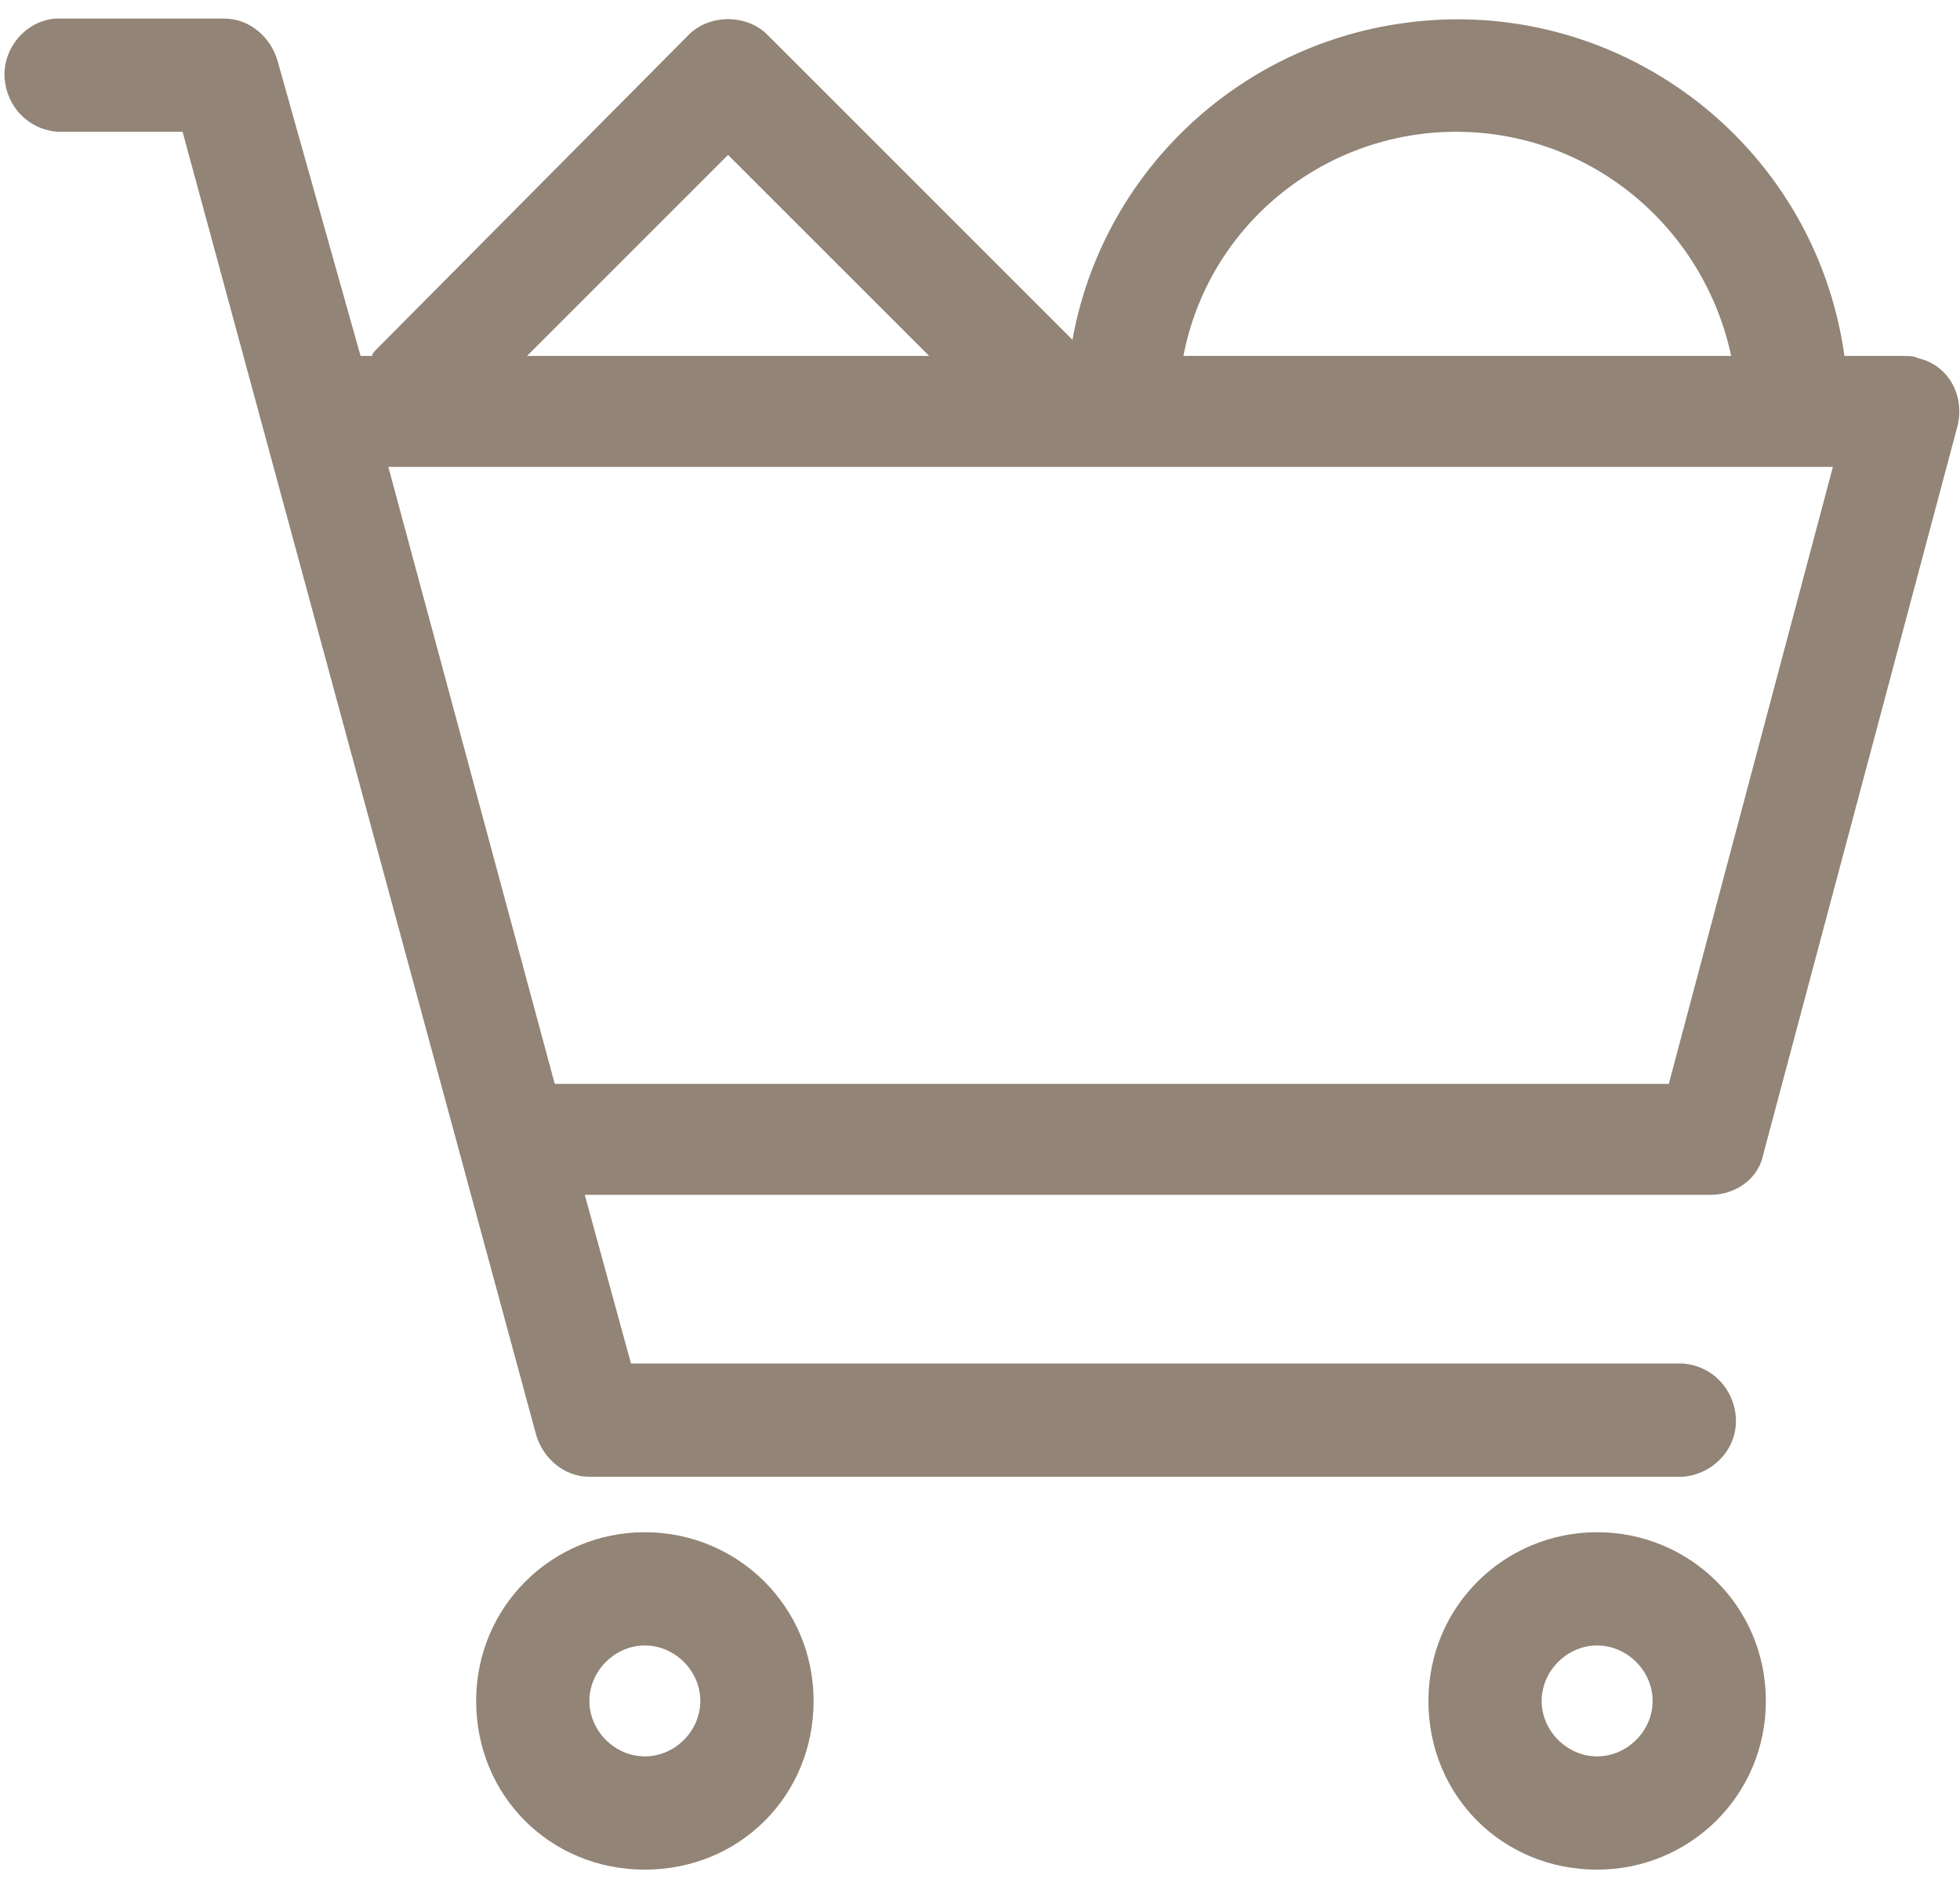
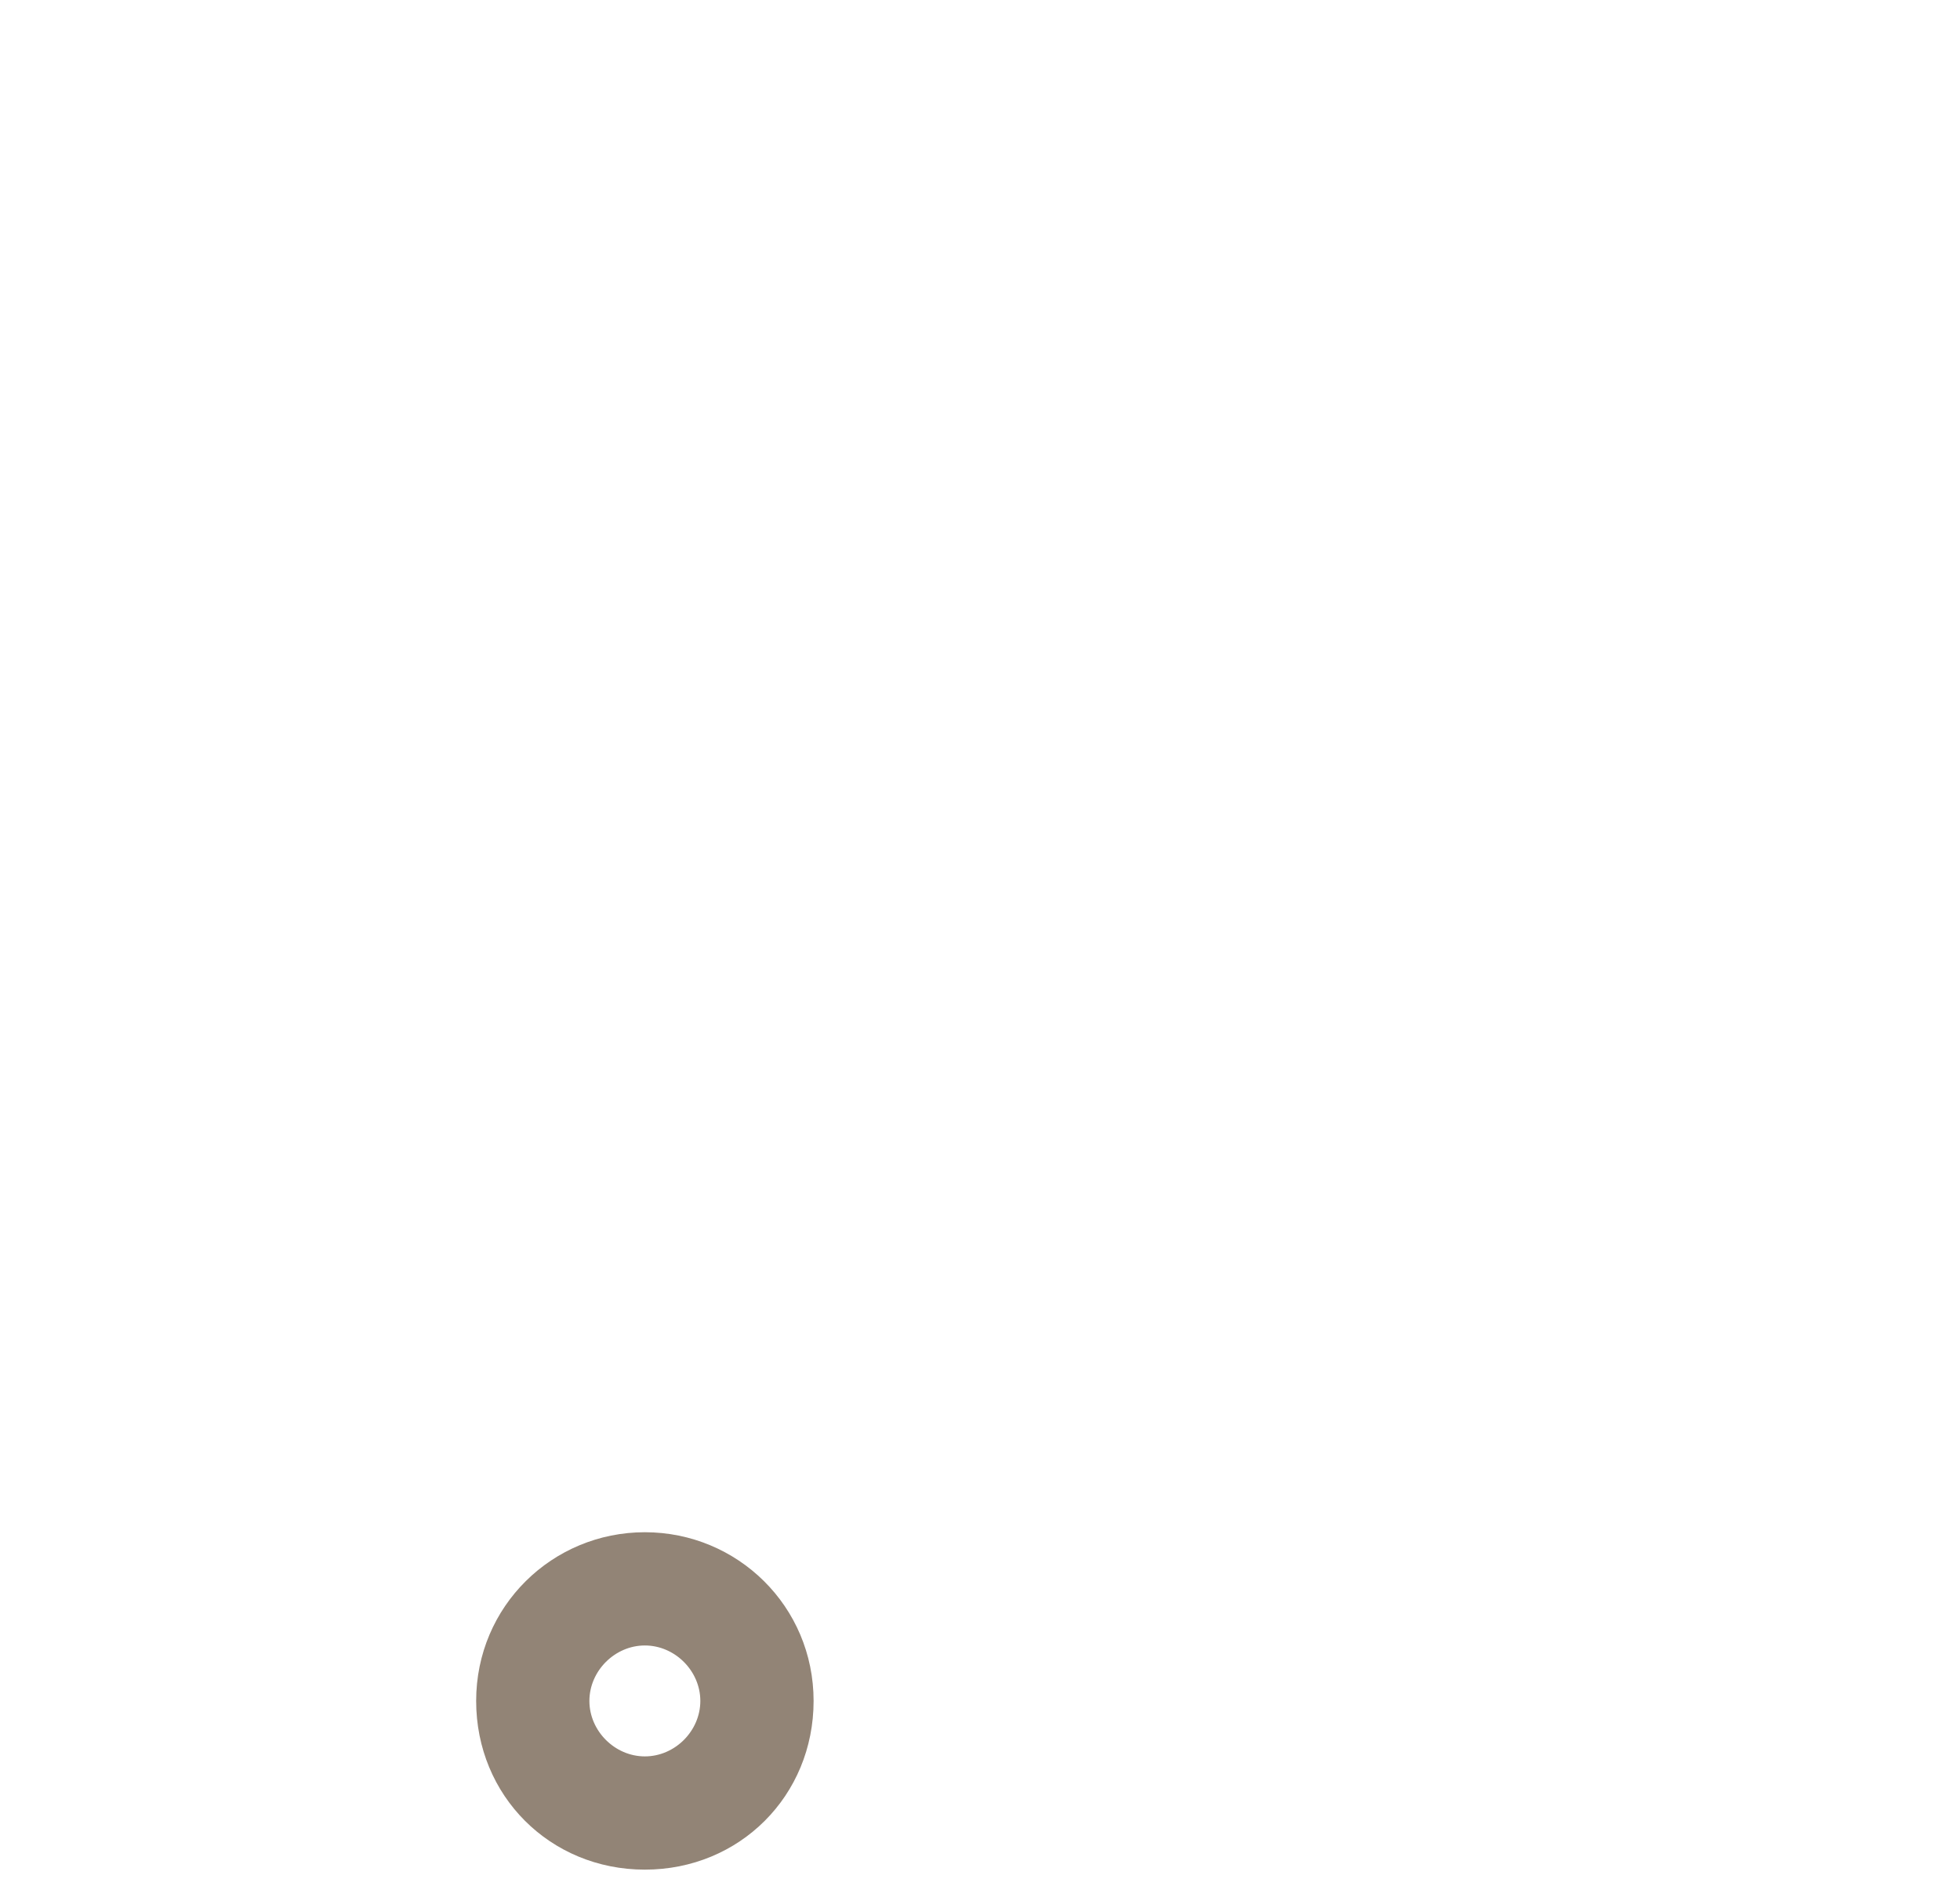
<svg xmlns="http://www.w3.org/2000/svg" width="80" height="77" viewBox="0 0 80 77" fill="none">
-   <path d="M65.189 71.701C63.963 71.701 62.925 70.663 62.925 69.437C62.925 68.211 63.963 67.173 65.189 67.173C66.416 67.173 67.454 68.211 67.454 69.437C67.454 70.663 66.416 71.701 65.189 71.701ZM65.189 62.55C61.416 62.55 58.303 65.569 58.303 69.437C58.303 73.305 61.322 76.324 65.189 76.324C68.963 76.324 72.076 73.305 72.076 69.437C72.076 65.569 68.963 62.55 65.189 62.55Z" fill="#928476" />
  <path d="M26.321 71.701C25.095 71.701 24.057 70.663 24.057 69.437C24.057 68.211 25.095 67.173 26.321 67.173C27.548 67.173 28.585 68.211 28.585 69.437C28.585 70.663 27.548 71.701 26.321 71.701ZM26.321 62.55C22.548 62.55 19.435 65.569 19.435 69.437C19.435 73.305 22.453 76.324 26.321 76.324C30.189 76.324 33.208 73.305 33.208 69.437C33.208 65.569 30.095 62.55 26.321 62.55Z" fill="#928476" />
-   <path d="M68.114 44.248H22.642L15.85 19.06H74.812L68.114 44.248ZM29.717 6.324L37.925 14.531H21.51L29.717 6.324ZM59.434 5.38C64.906 5.38 69.529 9.248 70.661 14.531H48.302C49.34 9.154 54.057 5.38 59.434 5.38ZM77.736 14.531H75.284C74.057 5.758 65.944 -0.28 57.265 0.946C50.472 1.89 45 7.079 43.774 13.871L31.321 1.418C30.472 0.569 28.963 0.569 28.114 1.418L15.378 14.248C15.284 14.343 15.189 14.437 15.189 14.531H14.717L11.321 2.456C11.038 1.513 10.189 0.758 9.151 0.758H2.265C1.038 0.852 0.095 1.984 0.189 3.211C0.283 4.343 1.133 5.286 2.359 5.38H7.453L21.887 58.588C22.17 59.531 23.019 60.286 24.057 60.286H68.68C69.906 60.192 70.944 59.154 70.85 57.833C70.755 56.701 69.906 55.758 68.68 55.663H25.755L23.868 48.777H69.812C70.85 48.777 71.793 48.116 71.982 47.079L79.906 17.362C80.189 16.135 79.529 14.909 78.302 14.626C78.114 14.531 77.925 14.531 77.736 14.531Z" fill="#928476" />
</svg>